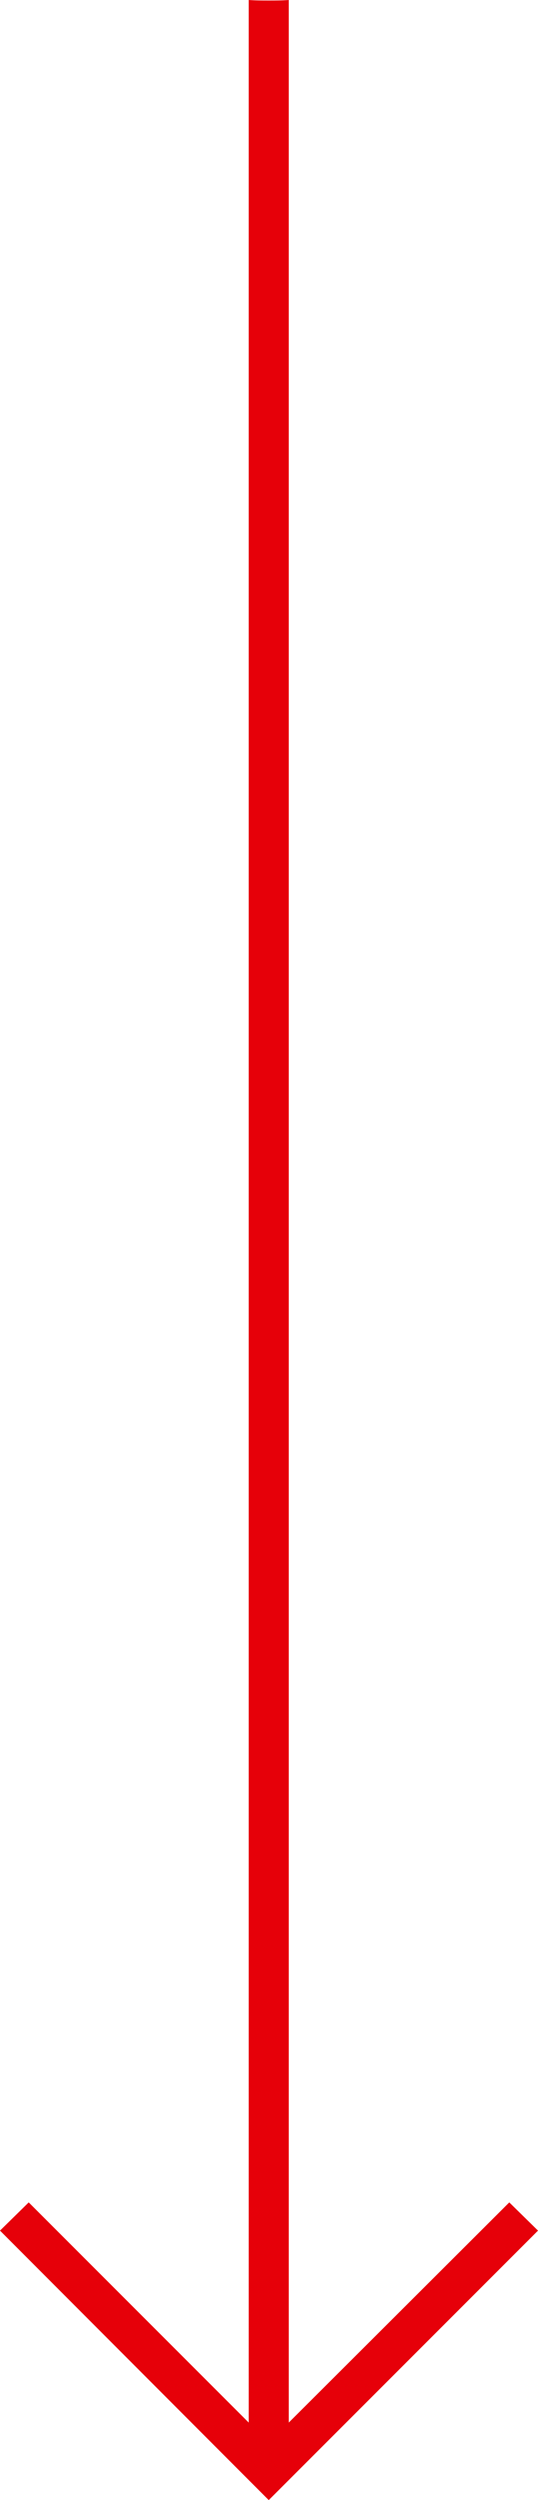
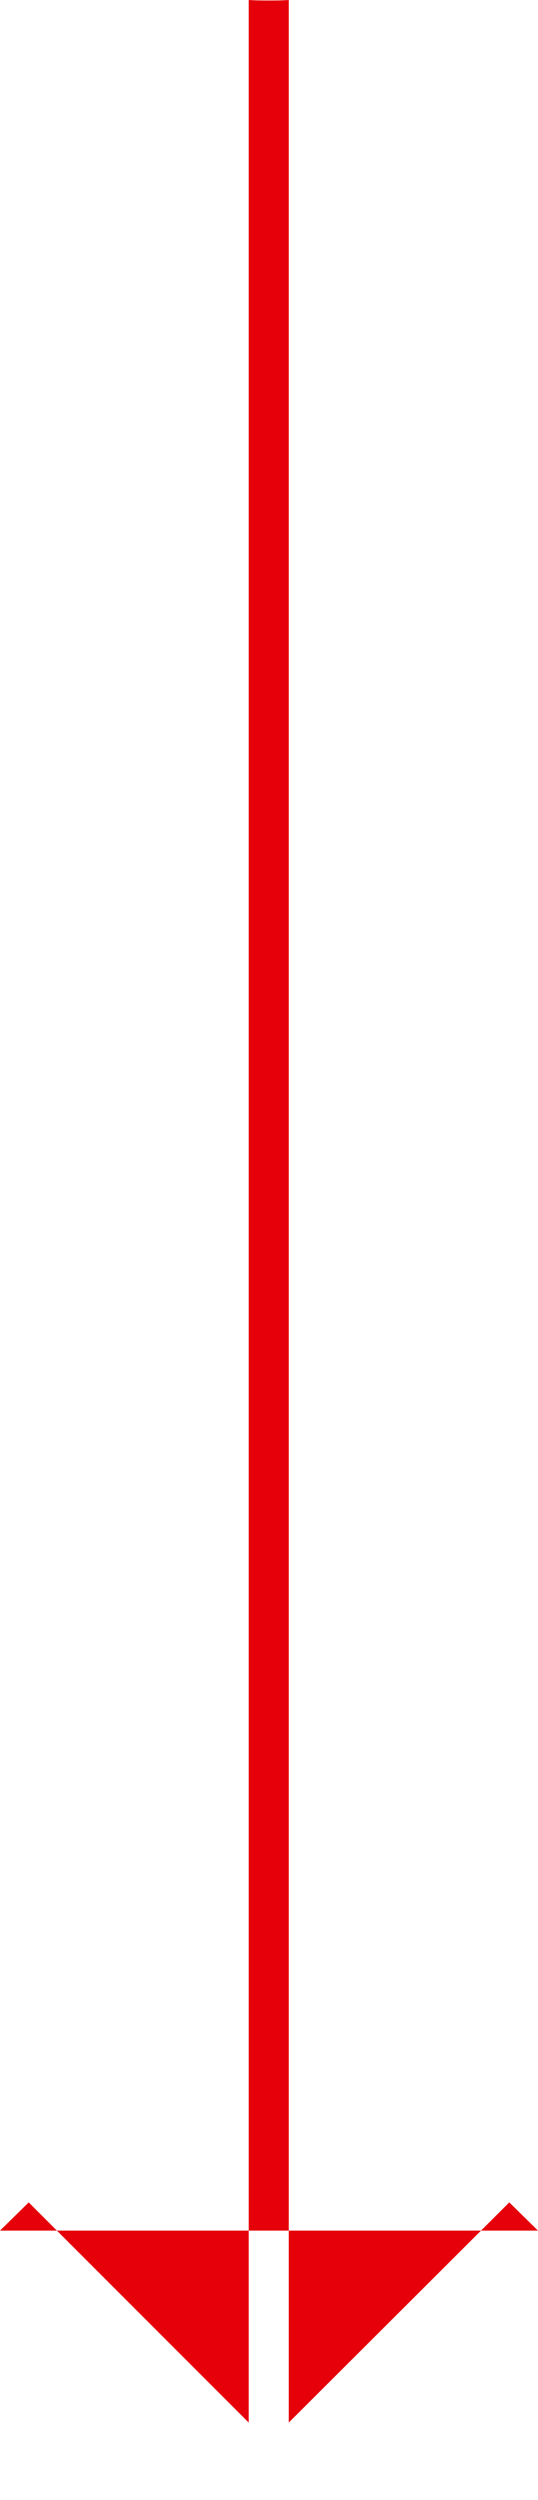
<svg xmlns="http://www.w3.org/2000/svg" id="_レイヤー_2" data-name="レイヤー 2" viewBox="0 0 20.42 94.81">
  <defs>
    <style>
      .cls-1 {
        fill: #e60009;
      }
    </style>
  </defs>
  <g id="_レイヤー_5" data-name="レイヤー 5">
-     <path class="cls-1" d="M20.42,84.59l-10.22,10.22L0,84.59l1.09-1.07,8.35,8.35V0c.26.02.5.02.76.02s.5,0,.76-.02v91.87l8.37-8.35,1.09,1.07Z" />
+     <path class="cls-1" d="M20.42,84.59L0,84.59l1.09-1.07,8.35,8.35V0c.26.02.5.02.76.02s.5,0,.76-.02v91.87l8.37-8.35,1.09,1.07Z" />
  </g>
</svg>